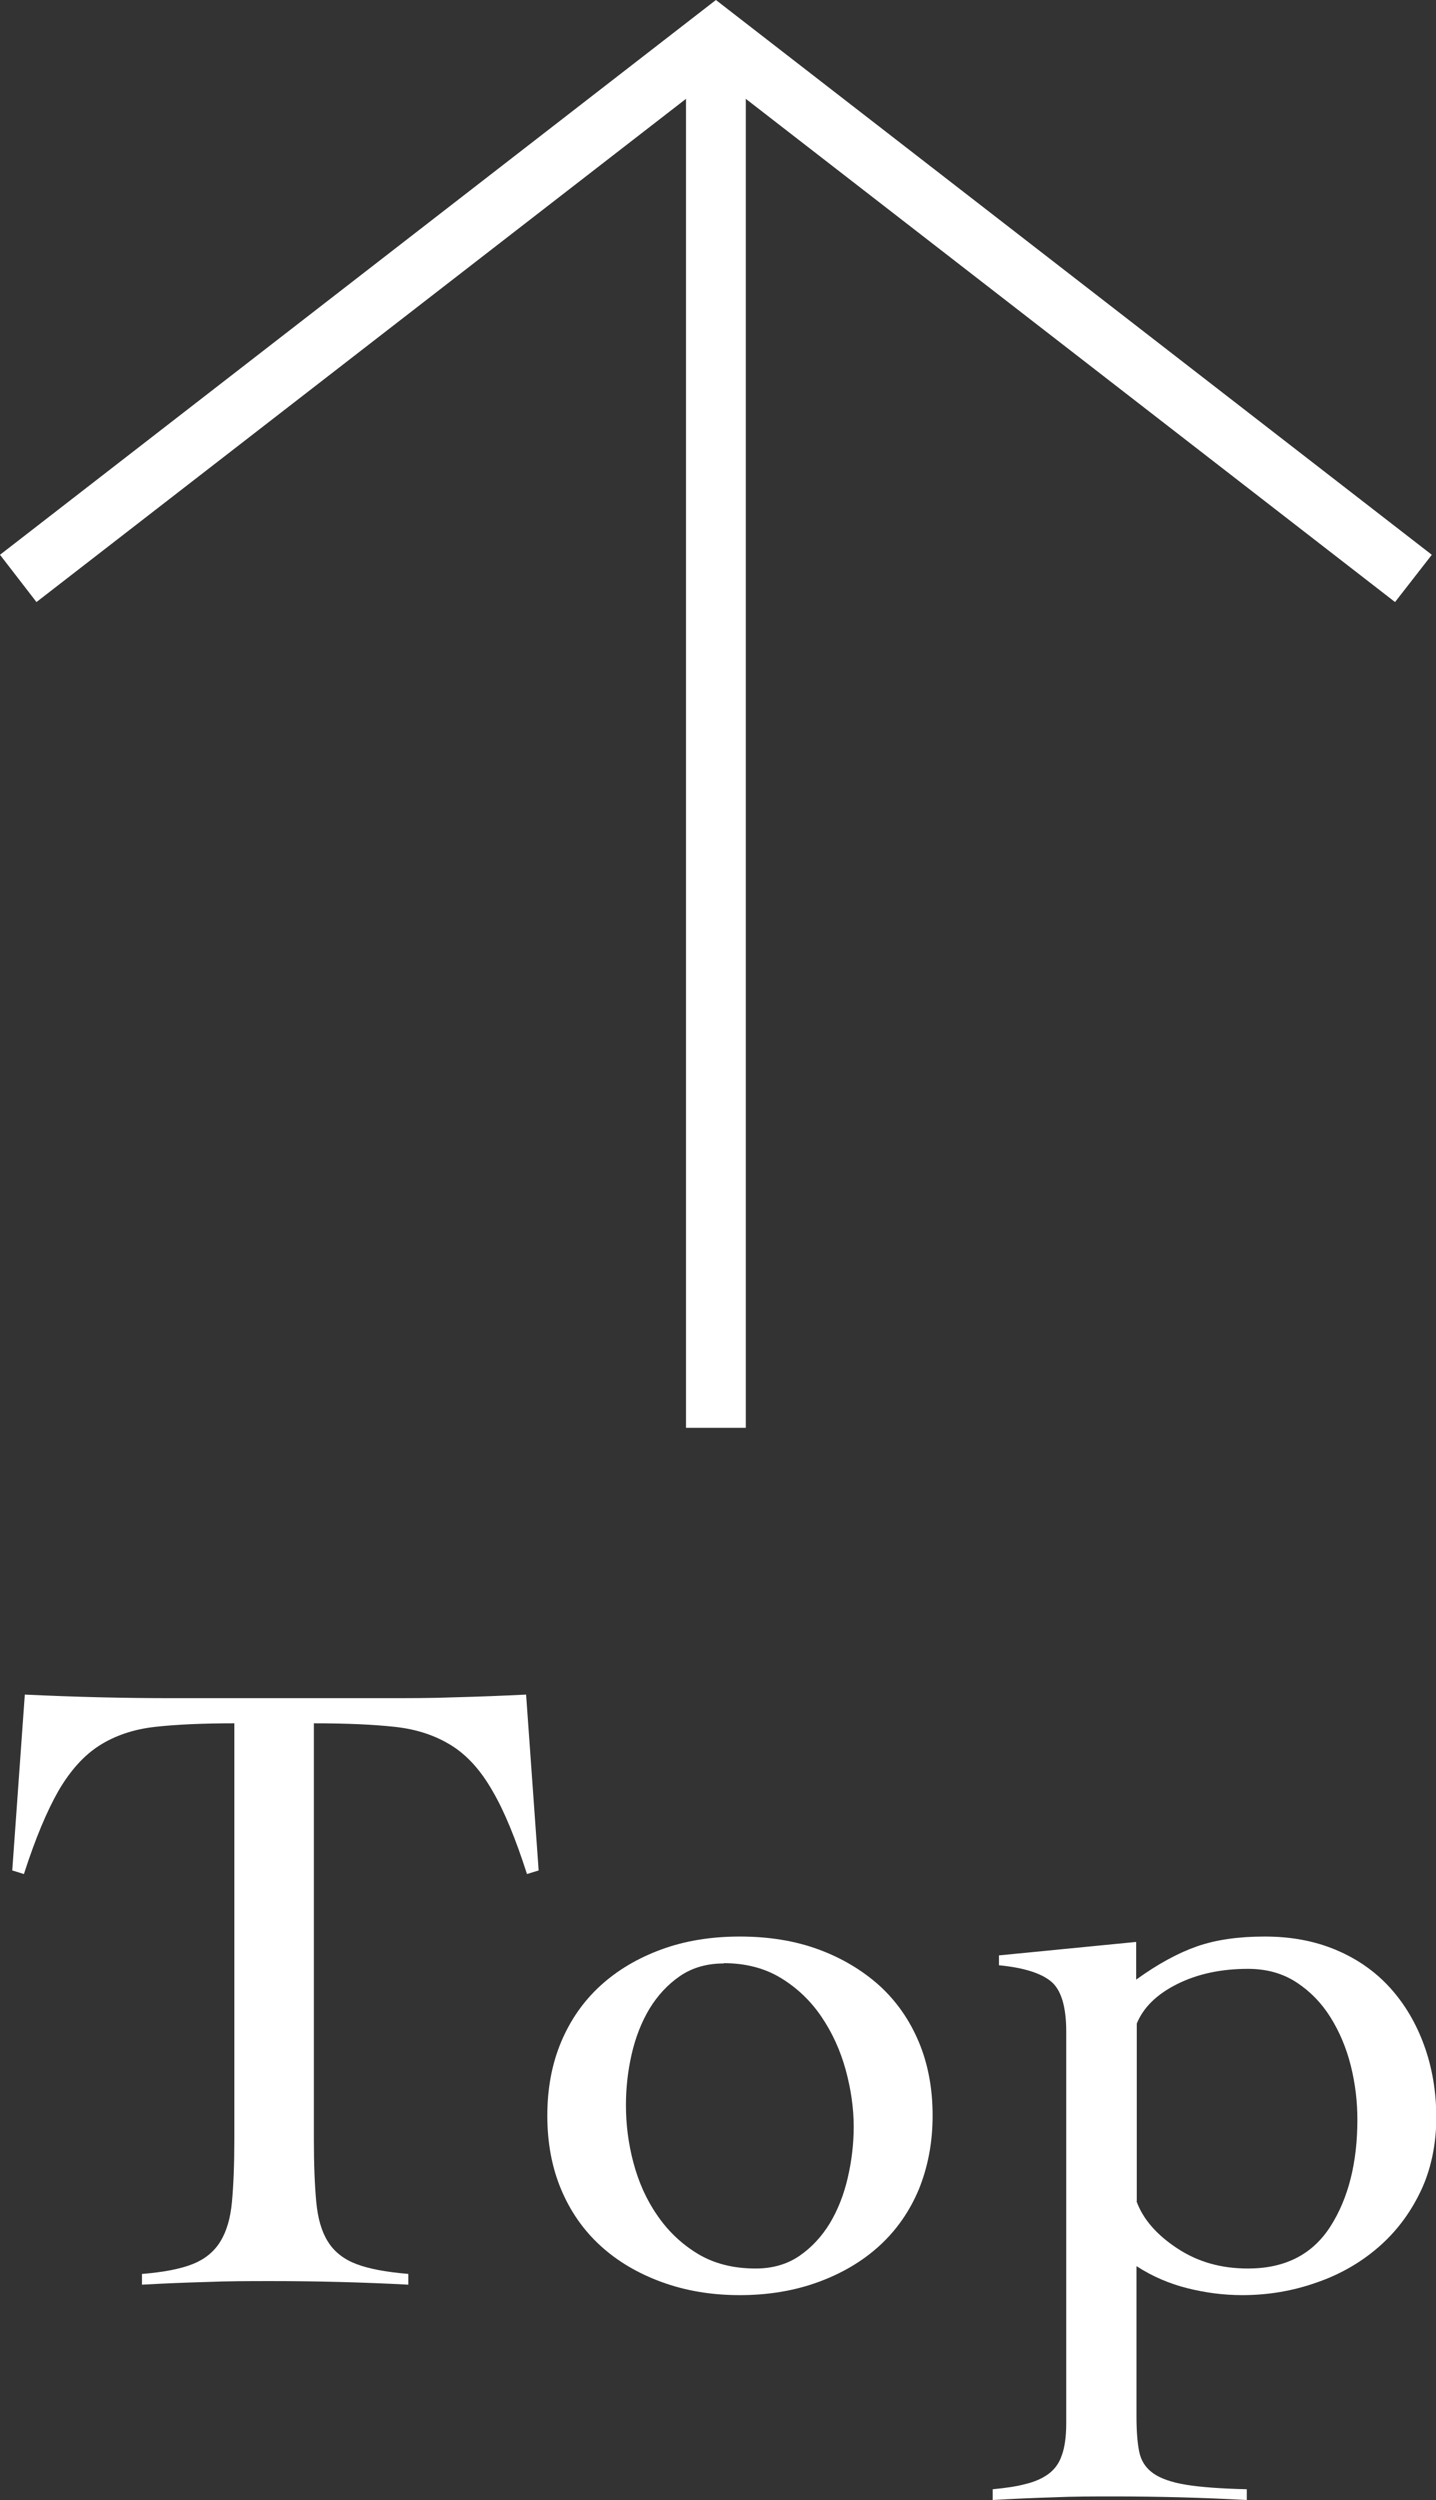
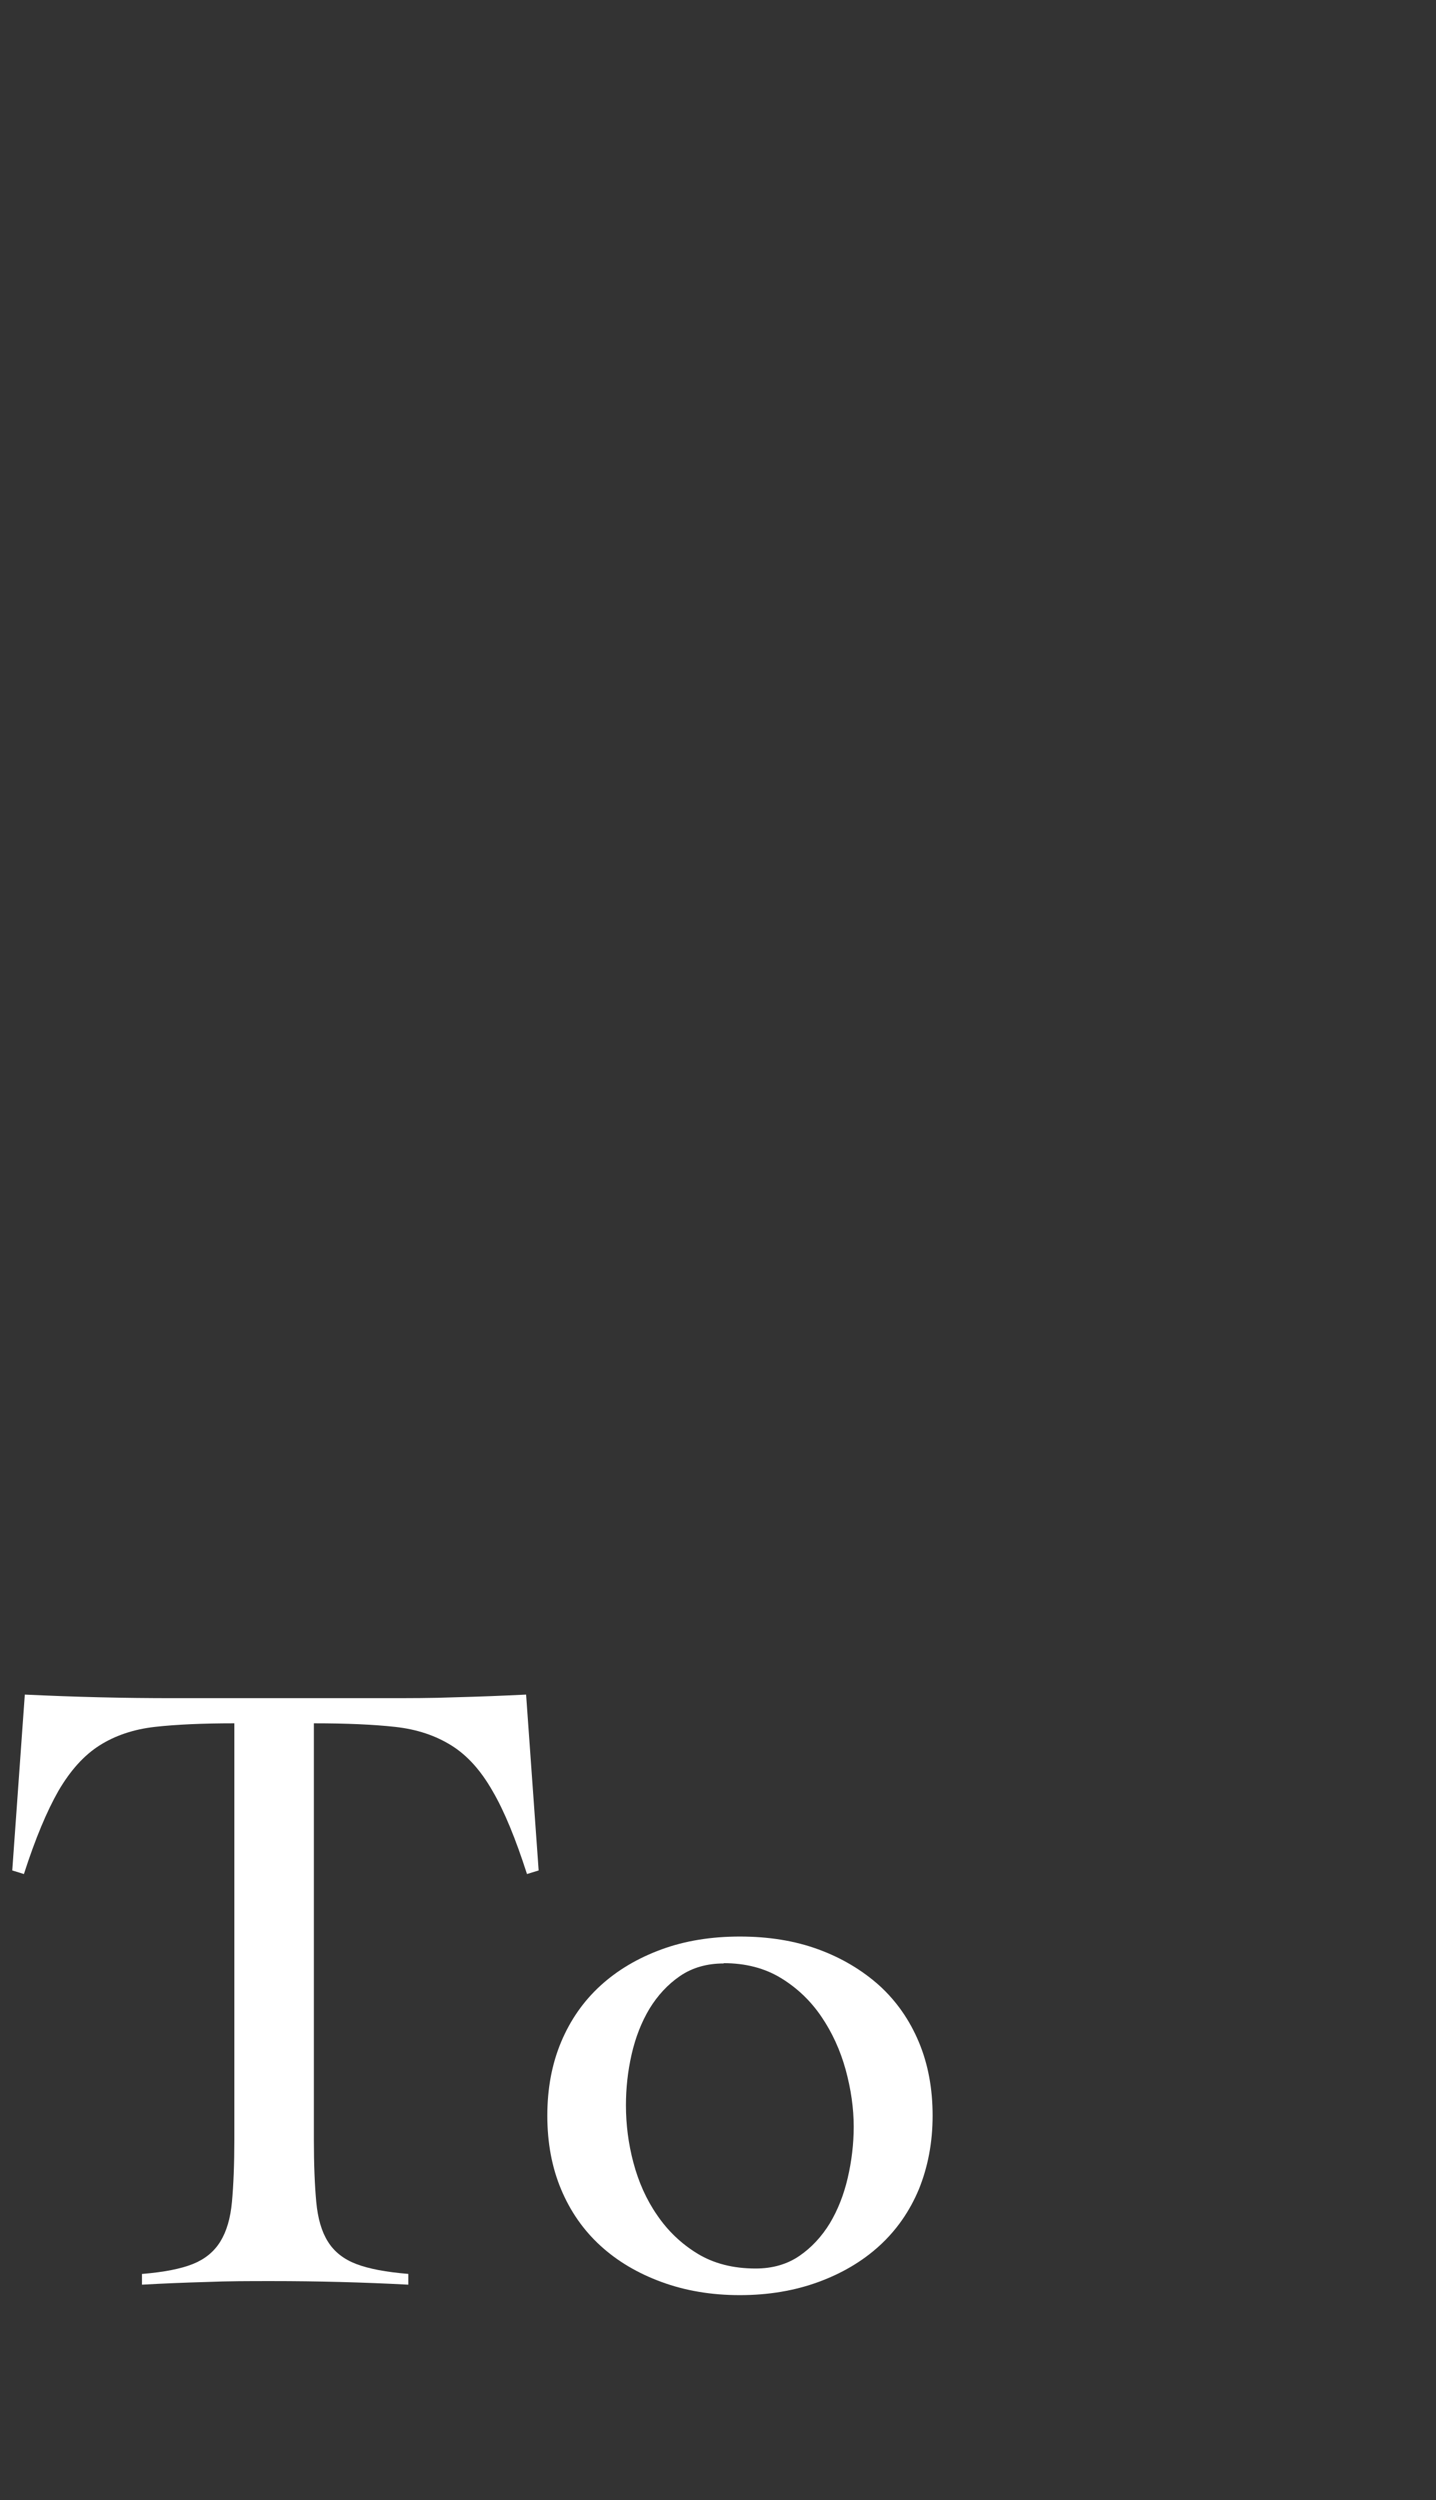
<svg xmlns="http://www.w3.org/2000/svg" id="_レイヤー_2" viewBox="0 0 48.04 83.59">
  <rect x="0" y="0" width="48.04" height="83.59" fill="#333333" stroke="none" />
  <defs>
    <style>.cls-1{fill:#fff;stroke-width:0px;}</style>
  </defs>
  <g id="_テキスト">
-     <polygon class="cls-1" points="1.22 20.13 0 18.55 23.95 0 47.9 18.55 46.67 20.13 23.95 2.53 1.22 20.13" />
-     <rect class="cls-1" x="22.95" y="1.08" width="2" height="46.66" />
    <path class="cls-1" d="M4.77,76.03c.72-.06,1.28-.17,1.68-.33.4-.16.71-.41.92-.75.21-.34.34-.78.39-1.33.05-.55.08-1.25.08-2.08v-13.92c-1.06,0-1.95.04-2.66.12s-1.33.29-1.85.62-.97.83-1.37,1.51c-.39.68-.78,1.61-1.16,2.79l-.39-.12.42-5.88c.84.04,1.67.07,2.49.09.82.02,1.65.03,2.49.03h7.05c.8,0,1.59,0,2.37-.03.78-.02,1.57-.05,2.37-.09l.42,5.88-.39.12c-.38-1.18-.76-2.11-1.16-2.79-.39-.68-.84-1.18-1.37-1.51s-1.15-.54-1.88-.62-1.63-.12-2.72-.12v13.92c0,.84.03,1.54.08,2.08.05.55.18,1,.39,1.33.21.34.53.59.95.75.42.16,1,.27,1.74.33v.36c-.76-.04-1.52-.07-2.28-.09-.76-.02-1.52-.03-2.28-.03s-1.47,0-2.19.03c-.72.02-1.44.05-2.16.09v-.36Z" />
    <path class="cls-1" d="M24.75,64.75c.96,0,1.84.14,2.63.43s1.47.7,2.04,1.21c.57.52,1.01,1.15,1.32,1.89.31.74.46,1.56.46,2.46s-.16,1.72-.46,2.46c-.31.74-.75,1.37-1.32,1.89-.57.52-1.25.92-2.04,1.21s-1.67.44-2.63.44-1.83-.15-2.62-.44c-.79-.29-1.47-.69-2.04-1.21-.57-.52-1.01-1.15-1.32-1.89-.31-.74-.46-1.56-.46-2.46s.15-1.72.46-2.46c.31-.74.75-1.37,1.32-1.89.57-.52,1.25-.92,2.04-1.21.79-.29,1.67-.43,2.62-.43ZM24.21,65.65c-.56,0-1.05.14-1.46.42-.41.28-.75.65-1.02,1.09-.27.45-.47.96-.6,1.53-.13.57-.19,1.14-.19,1.7,0,.64.08,1.28.25,1.92.17.64.43,1.23.79,1.75.36.53.81.96,1.35,1.29s1.19.5,1.95.5c.56,0,1.05-.14,1.46-.42s.75-.65,1.02-1.09c.27-.45.47-.96.6-1.52.13-.56.2-1.13.2-1.71,0-.62-.09-1.25-.27-1.91-.18-.65-.45-1.24-.81-1.77-.36-.53-.81-.96-1.35-1.29s-1.18-.5-1.92-.5Z" />
-     <path class="cls-1" d="M38.02,80.8c0,.48.03.87.09,1.17.06.3.21.54.46.72s.62.31,1.11.39,1.17.13,2.03.15v.36c-.74-.04-1.48-.07-2.22-.09-.74-.02-1.48-.03-2.22-.03-.68,0-1.36,0-2.03.03-.67.02-1.35.05-2.03.09v-.36c.42-.04.78-.09,1.08-.17.3-.07.56-.18.77-.33.21-.15.37-.36.46-.63.1-.27.15-.63.15-1.09v-13.08c0-.84-.17-1.4-.51-1.68-.34-.28-.92-.46-1.74-.54v-.33l4.59-.45v1.26c.72-.52,1.4-.89,2.03-1.11.63-.22,1.38-.33,2.27-.33s1.68.15,2.39.45c.71.3,1.31.72,1.8,1.26s.87,1.18,1.14,1.92c.27.74.41,1.55.41,2.43s-.18,1.75-.53,2.47c-.35.73-.82,1.35-1.41,1.86-.59.51-1.28.91-2.07,1.18-.79.28-1.62.42-2.48.42-.62,0-1.23-.08-1.83-.23-.6-.15-1.17-.39-1.71-.74v5.01ZM38.02,73.6c.22.6.67,1.12,1.37,1.58s1.48.67,2.36.67c1.24,0,2.16-.47,2.76-1.41.6-.94.9-2.13.9-3.57,0-.6-.07-1.2-.22-1.8-.15-.6-.38-1.14-.68-1.62-.3-.48-.68-.87-1.14-1.17-.46-.3-1-.45-1.62-.45-.9,0-1.69.17-2.37.51-.68.34-1.13.78-1.35,1.32v5.94Z" />
  </g>
</svg>